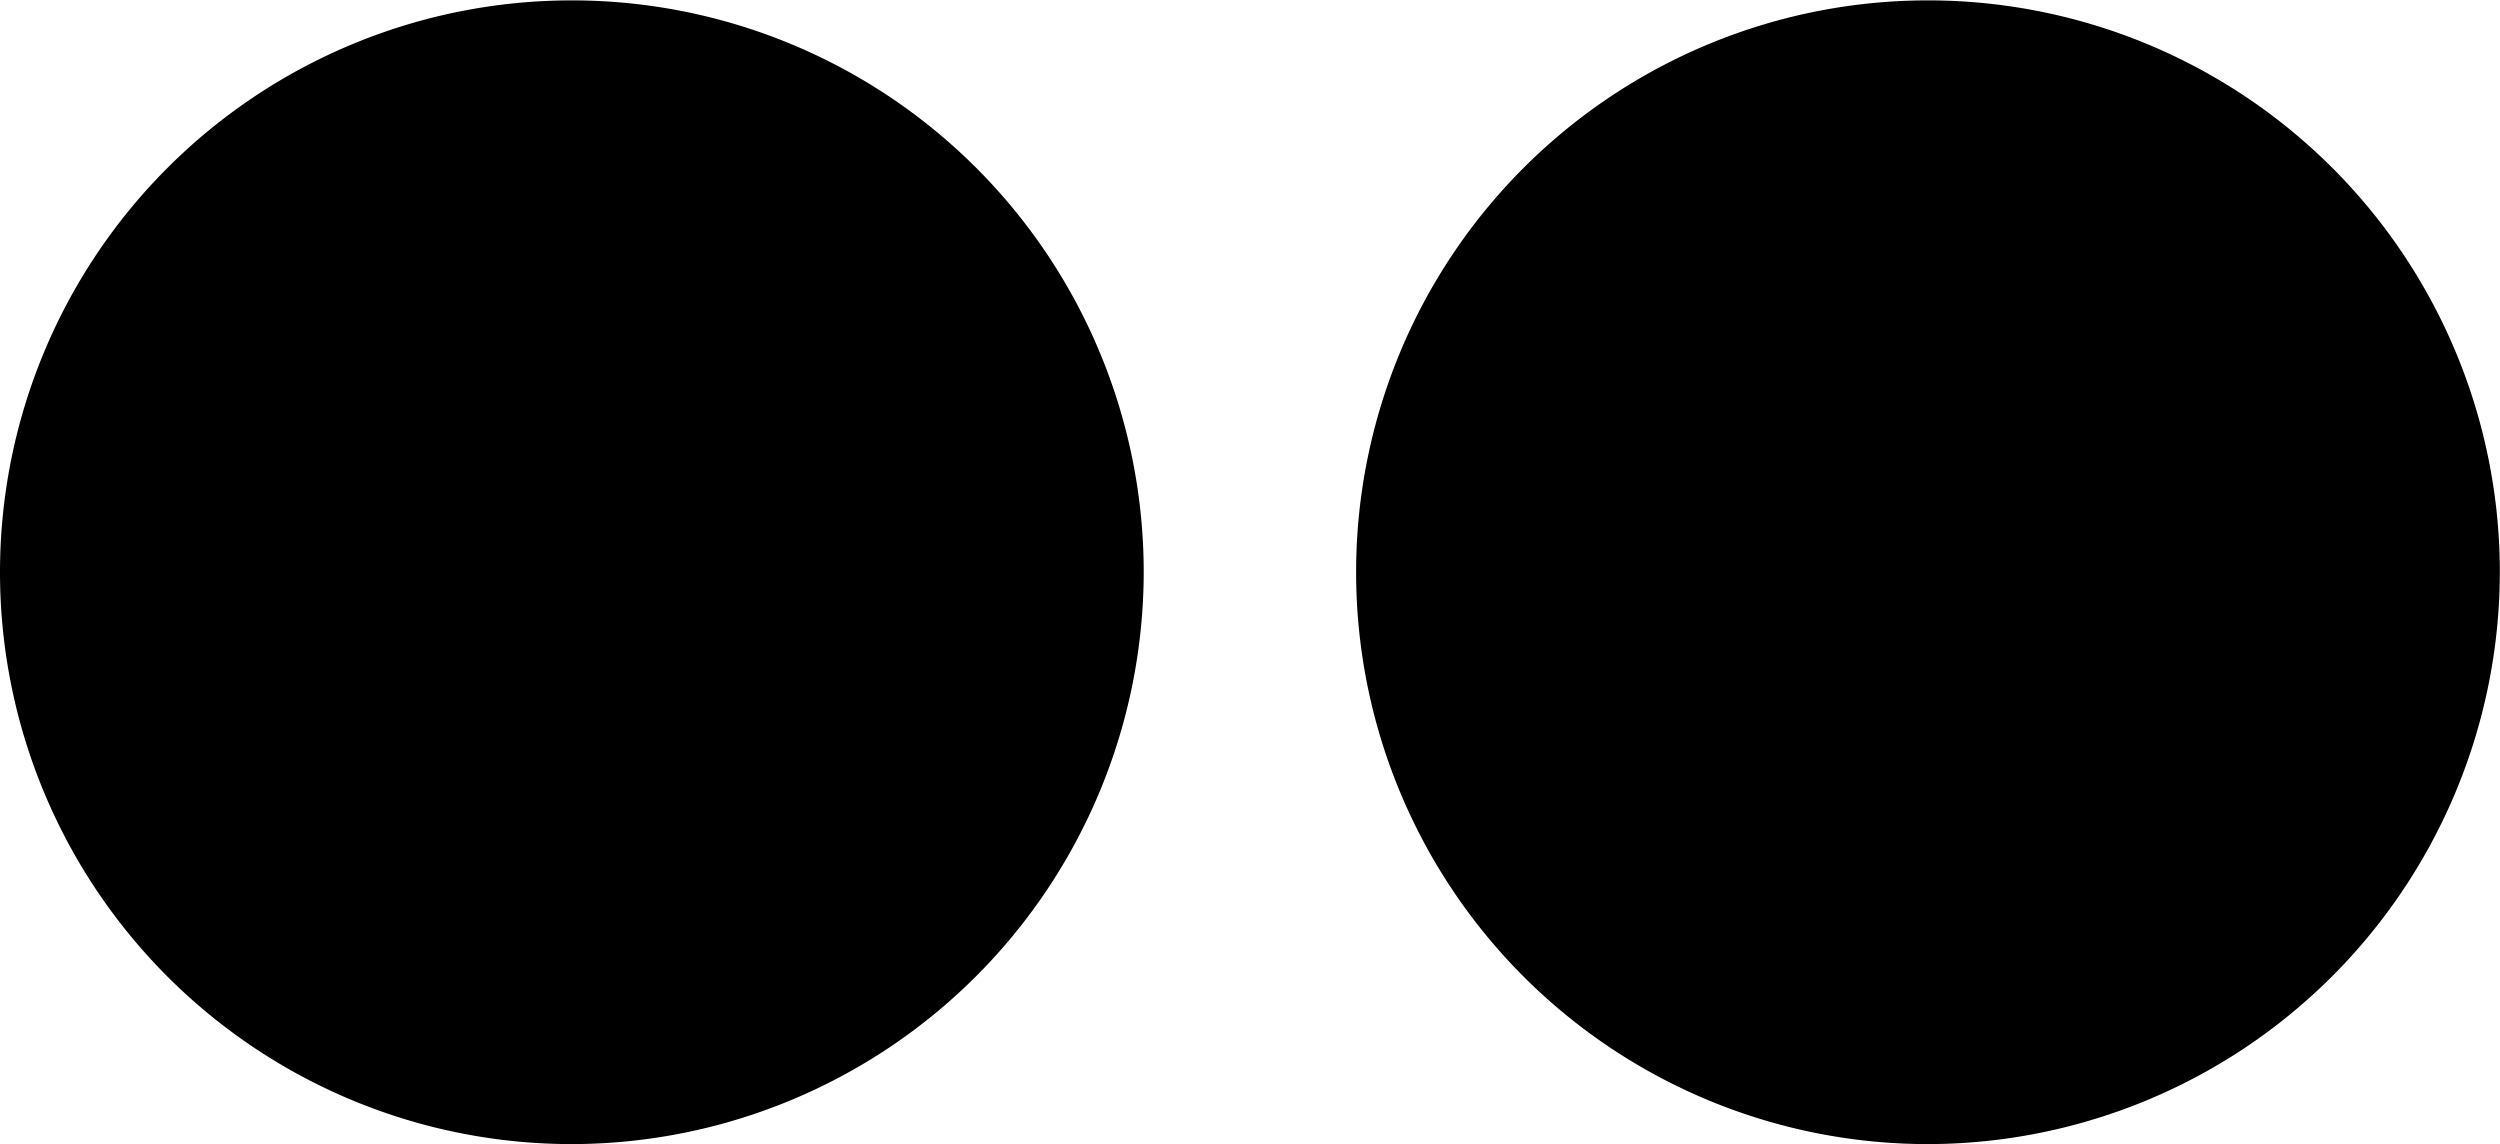
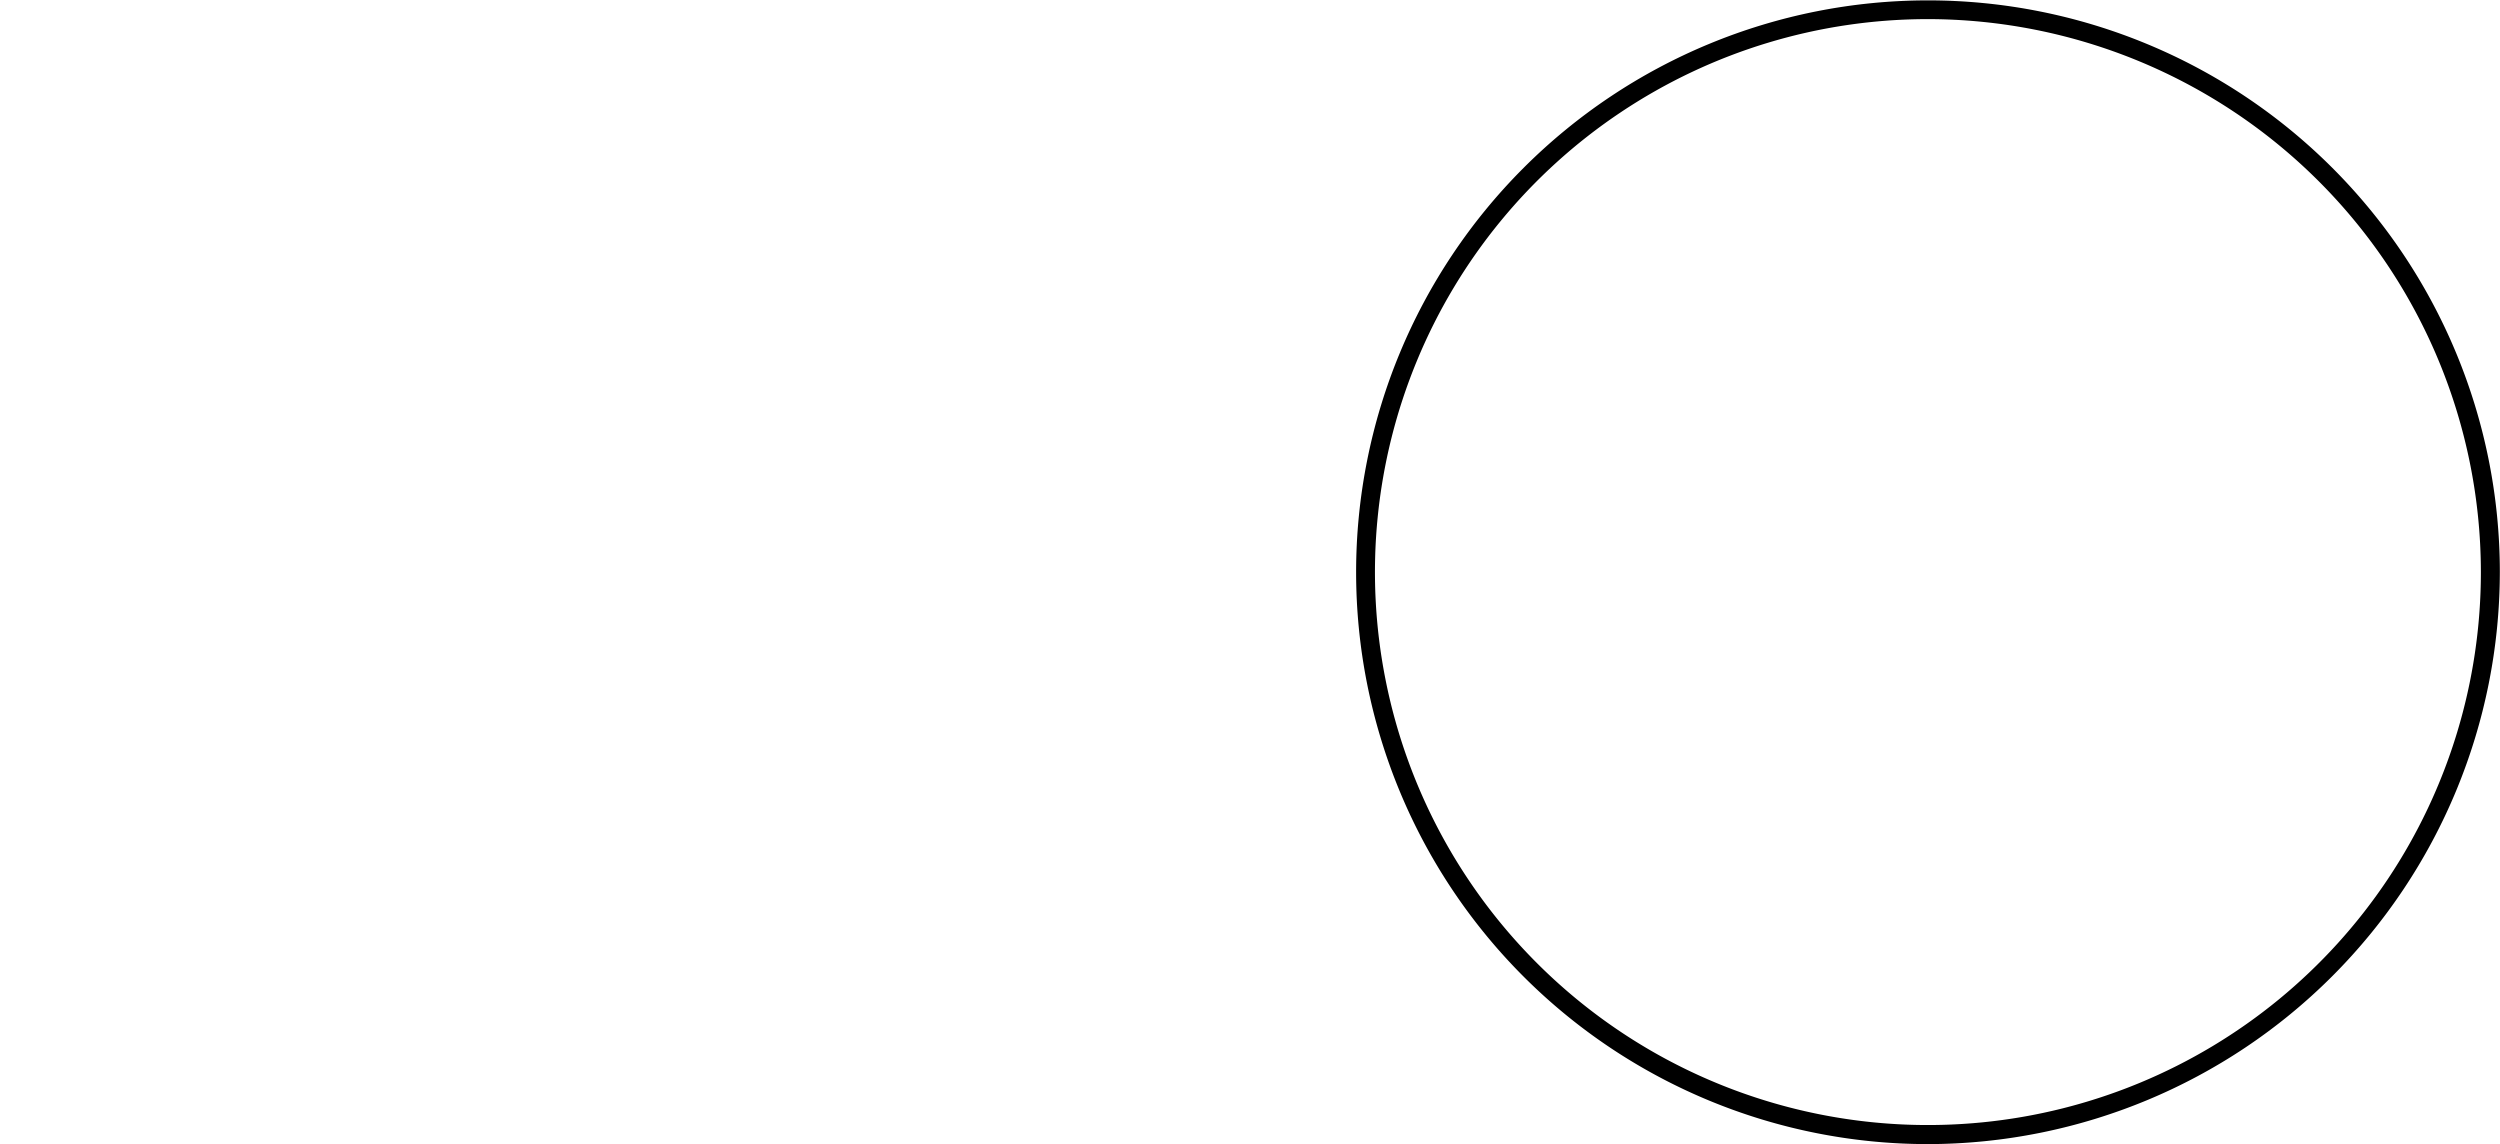
<svg xmlns="http://www.w3.org/2000/svg" viewBox="0 0 459.03 210.07">
  <defs>
   </defs>
  <g>
    <g>
-       <circle class="cls-1" cx="105.03" cy="105.03" r="103.28">
-      </circle>
-       <path class="cls-2" d="M105,210.07a105,105,0,1,1,105-105A105.16,105.16,0,0,1,105,210.07ZM105,3.51A101.53,101.53,0,1,0,206.56,105,101.65,101.65,0,0,0,105,3.51Z">
-      </path>
-       <path class="cls-3" d="M140.41,36.57A68.45,68.45,0,0,0,80.35,72.14a67.4,67.4,0,0,0-3.47,7.34l41.3,25.14L75.83,127.78a68.46,68.46,0,1,0,64.58-91.21Z">
-      </path>
-       <circle class="cls-1" cx="354" cy="105.03" r="103.28">
-      </circle>
      <path class="cls-2" d="M354,210.07A105,105,0,1,1,459,105,105.16,105.16,0,0,1,354,210.07ZM354,3.51A101.53,101.53,0,1,0,455.52,105,101.64,101.64,0,0,0,354,3.51Z">
-      </path>
-       <path class="cls-3" d="M389.37,36.57a68.45,68.45,0,0,0-60.06,35.57,67.4,67.4,0,0,0-3.47,7.34l41.31,25.14-42.36,23.16a68.47,68.47,0,1,0,64.58-91.21Z">
     </path>
    </g>
  </g>
</svg>